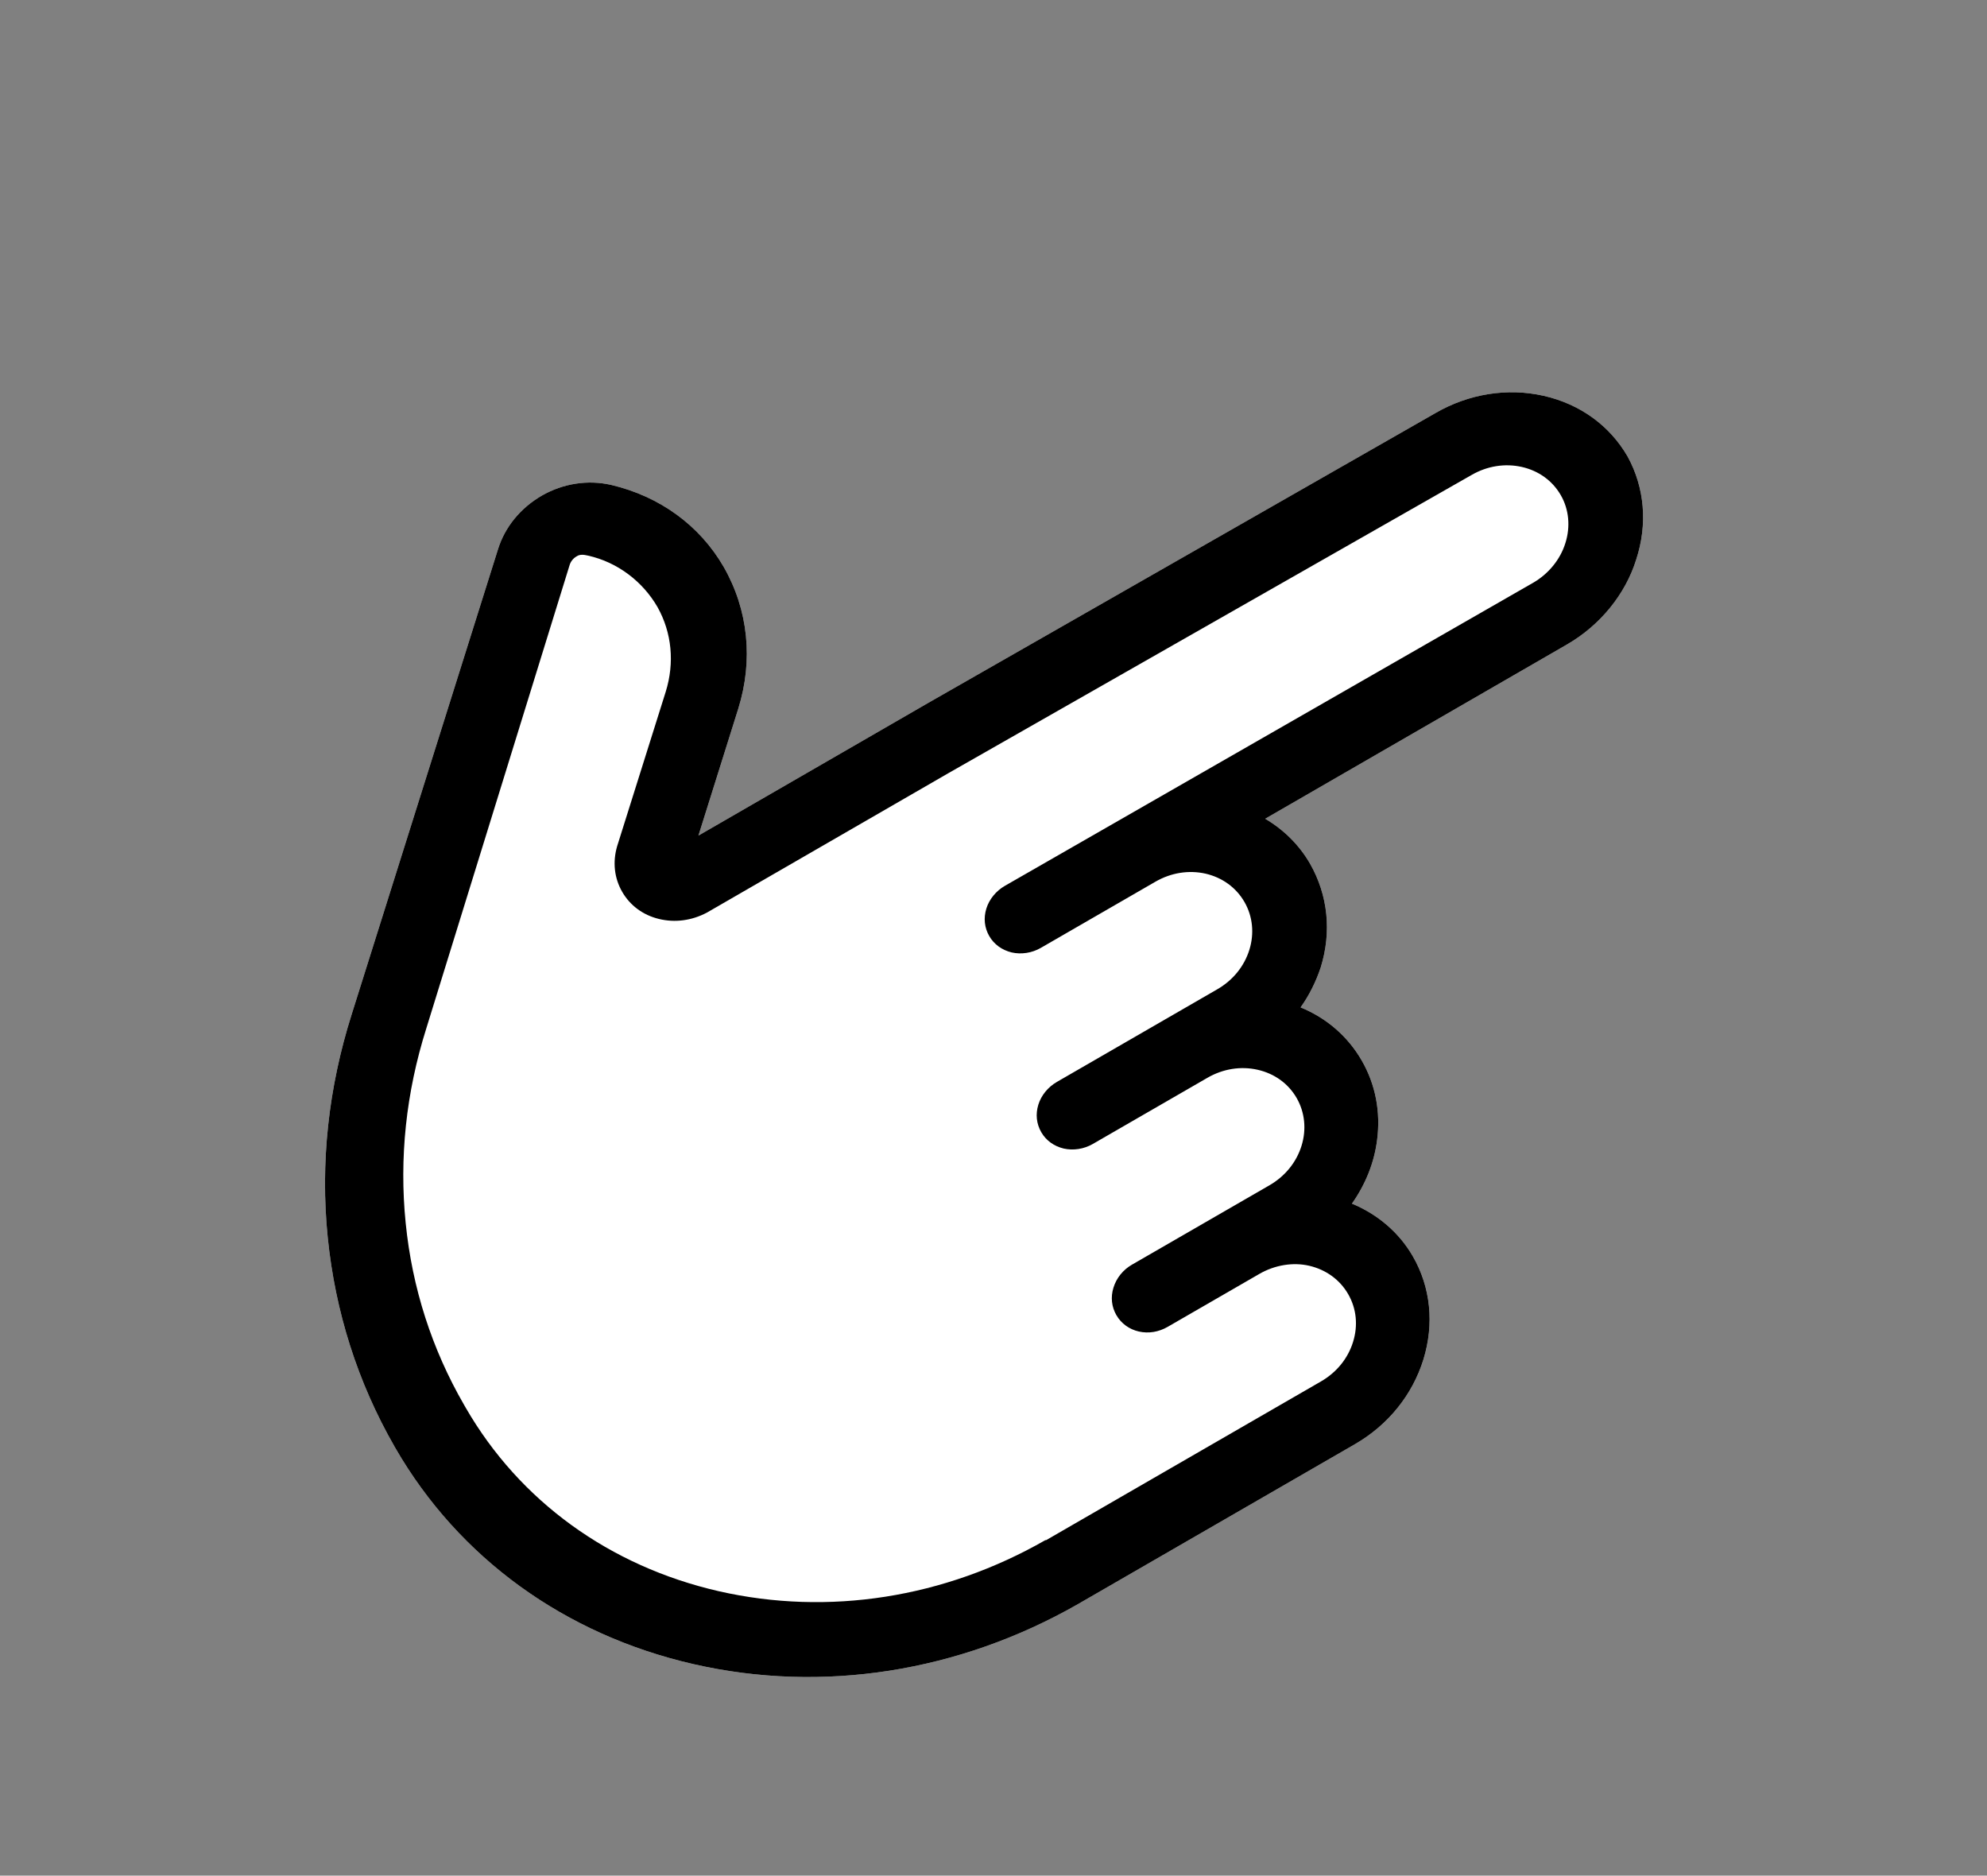
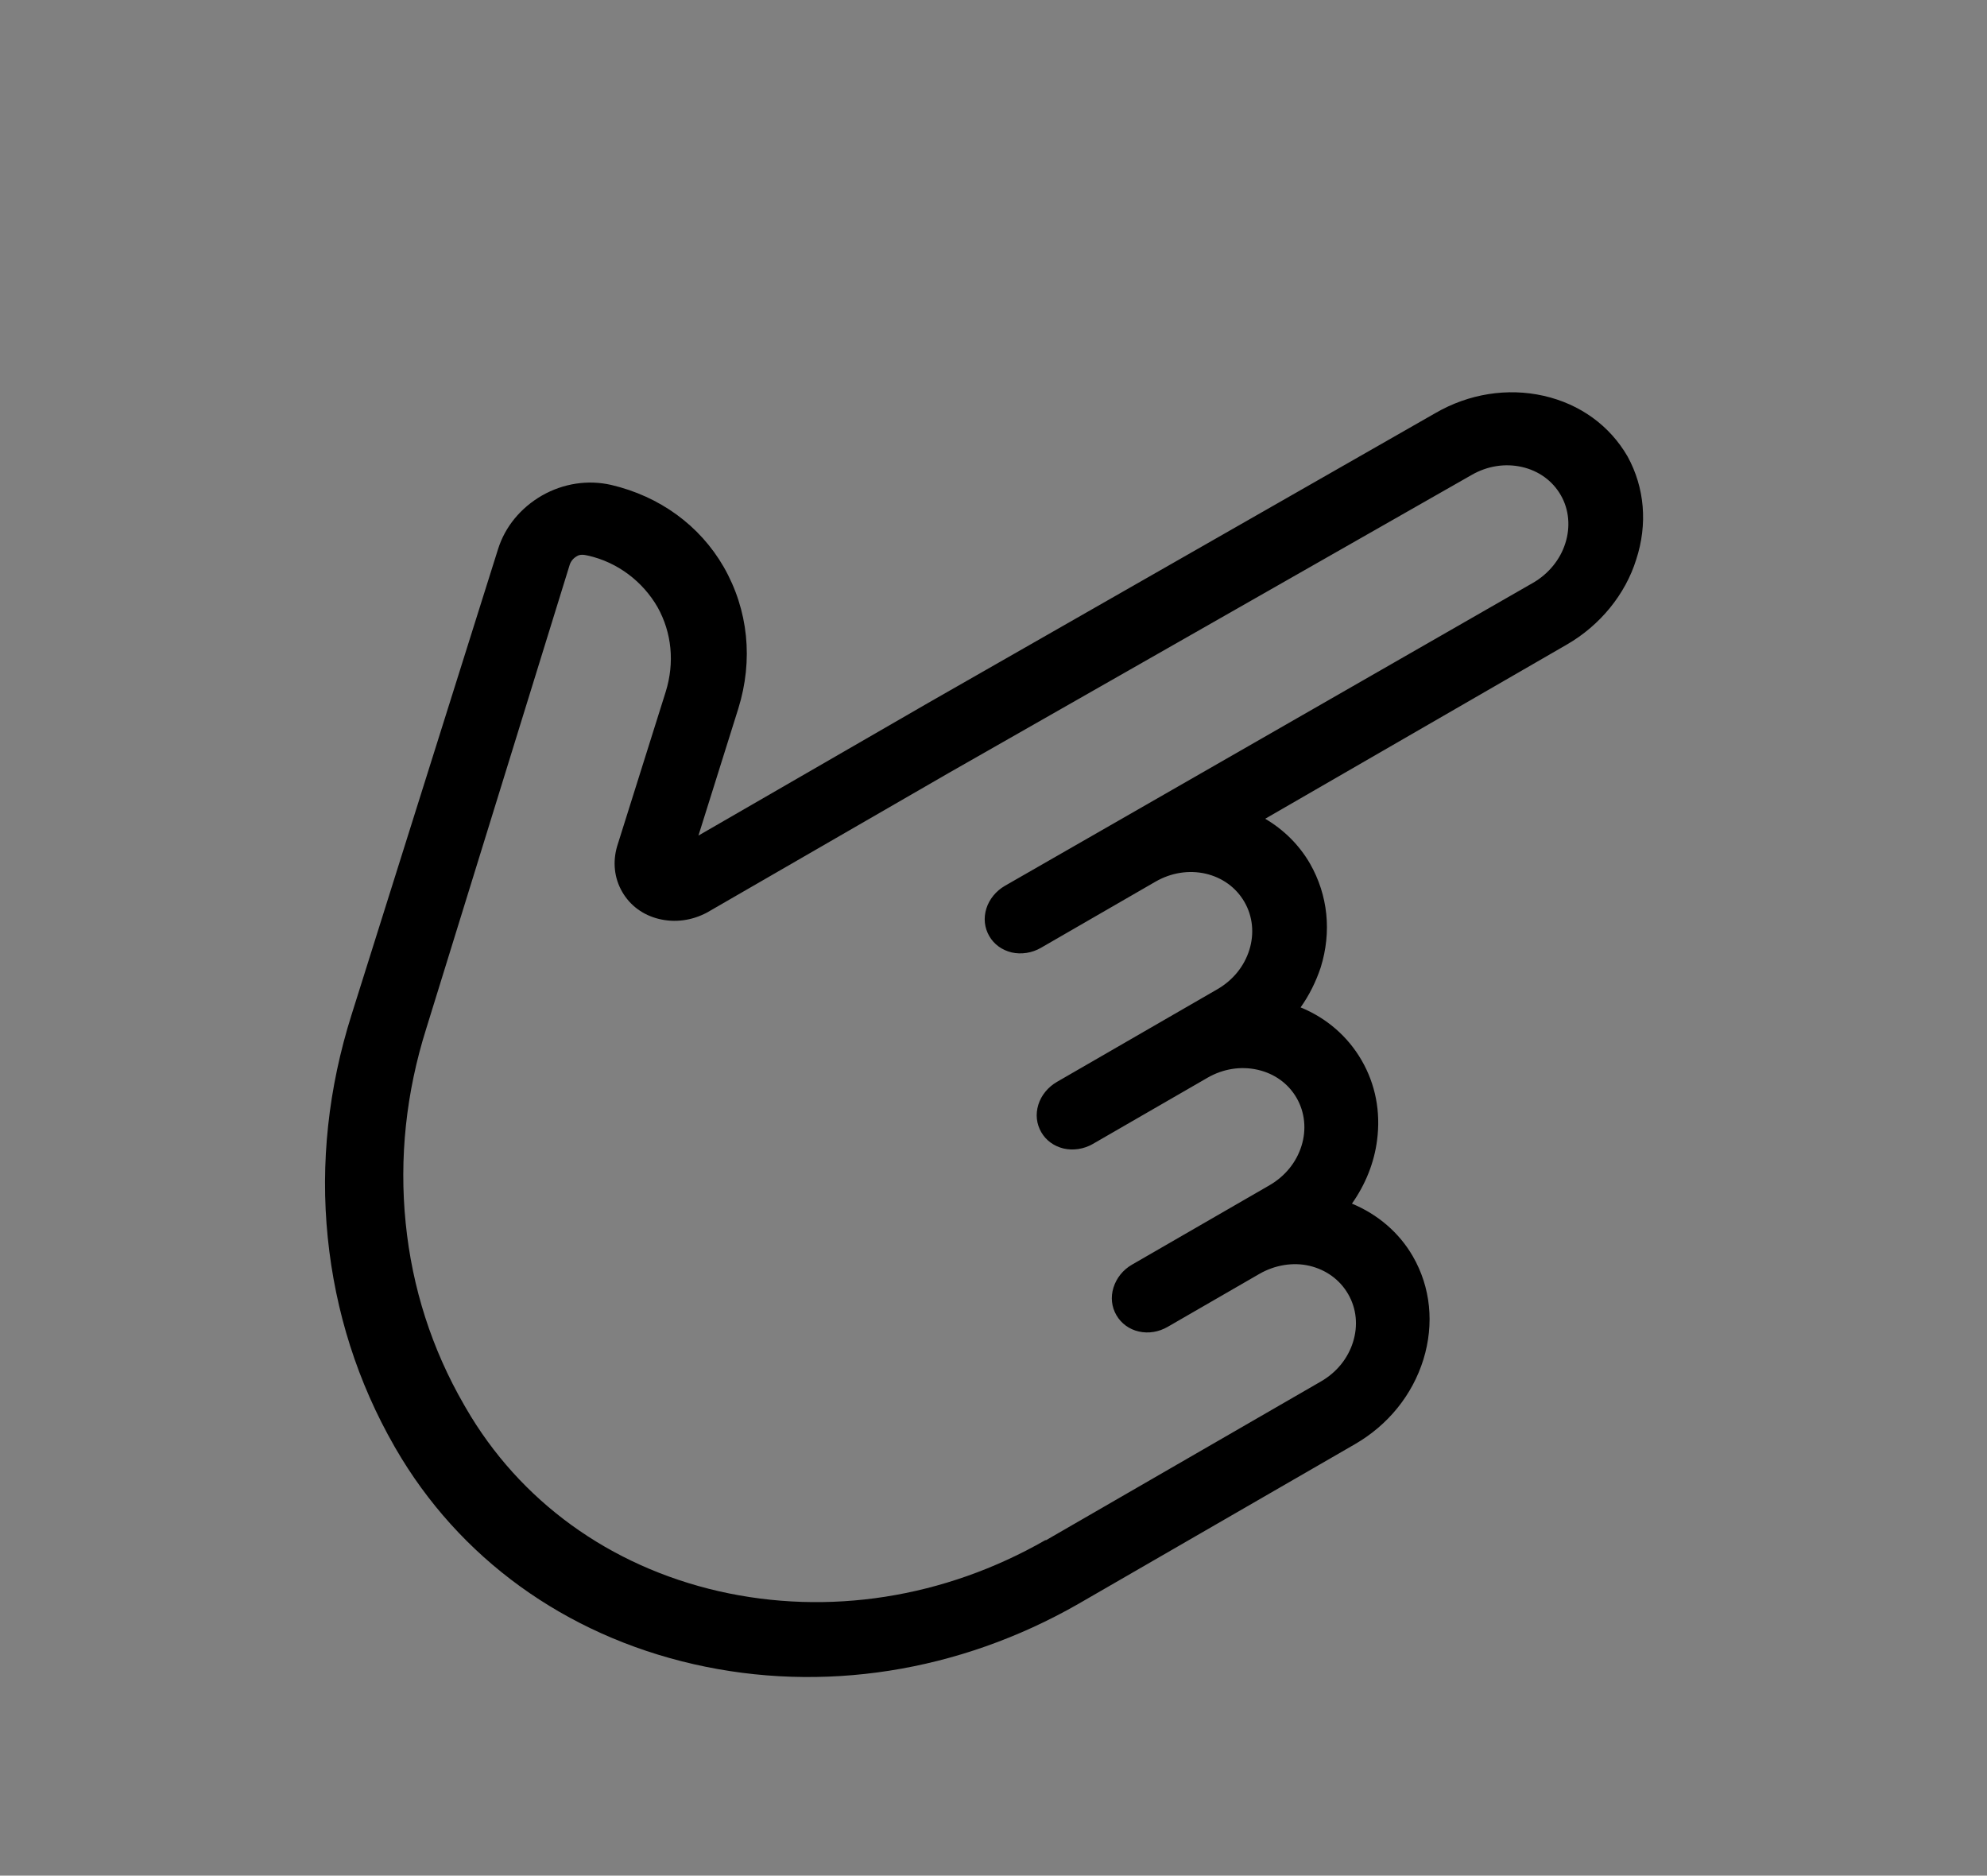
<svg xmlns="http://www.w3.org/2000/svg" width="89" height="84" viewBox="0 0 89 84" fill="none">
  <rect x="0" y="0" width="89" height="84" fill="#808080" stroke="none" />
-   <path d="M63.757 60.881C64.246 59.288 64.083 57.65 63.282 56.263C62.668 55.199 61.71 54.383 60.555 53.904C61.16 53.046 61.553 52.076 61.682 51.052C61.845 49.794 61.613 48.568 60.99 47.489C60.372 46.418 59.417 45.589 58.255 45.116C58.647 44.566 58.948 43.952 59.157 43.323C59.649 41.737 59.487 40.099 58.677 38.678C58.199 37.849 57.502 37.156 56.669 36.668L70.183 28.865C71.668 28.008 72.803 26.619 73.288 25.057C73.805 23.477 73.668 21.844 72.903 20.446C72.102 19.06 70.772 18.095 69.141 17.726C67.521 17.36 65.794 17.633 64.302 18.495L41.582 31.475L31.284 37.421L33.07 31.732C33.744 29.562 33.521 27.323 32.415 25.389C31.343 23.532 29.552 22.228 27.372 21.716C26.337 21.482 25.244 21.643 24.279 22.19C23.326 22.74 22.62 23.588 22.305 24.602L15.751 45.43C14.709 48.722 14.342 52.085 14.68 55.421C15.019 58.758 16.021 61.907 17.67 64.781L17.712 64.854C20.555 69.778 25.301 73.212 31.069 74.529C36.837 75.846 42.953 74.888 48.294 71.834L60.688 64.678C62.181 63.816 63.265 62.467 63.757 60.881Z" fill="white" />
  <path d="M63.757 60.881C64.246 59.288 64.083 57.65 63.282 56.263C62.668 55.199 61.71 54.383 60.555 53.904C61.16 53.046 61.553 52.076 61.682 51.052C61.845 49.794 61.613 48.568 60.99 47.489C60.372 46.418 59.417 45.589 58.255 45.116C58.647 44.566 58.948 43.952 59.157 43.323C59.649 41.737 59.487 40.099 58.677 38.678C58.199 37.849 57.502 37.156 56.669 36.668L70.183 28.865C71.668 28.008 72.803 26.619 73.288 25.057C73.805 23.477 73.668 21.844 72.903 20.446C72.102 19.06 70.772 18.095 69.141 17.726C67.521 17.36 65.794 17.633 64.302 18.495L41.582 31.475L31.284 37.421L33.07 31.732C33.744 29.562 33.521 27.323 32.415 25.389C31.343 23.532 29.552 22.228 27.372 21.716C26.337 21.482 25.244 21.643 24.279 22.19C23.326 22.74 22.62 23.588 22.305 24.602L15.751 45.43C14.709 48.722 14.342 52.085 14.68 55.421C15.019 58.758 16.021 61.907 17.67 64.781L17.712 64.854C20.555 69.778 25.301 73.212 31.069 74.529C36.837 75.846 42.953 74.888 48.294 71.834L60.688 64.678C62.181 63.816 63.265 62.467 63.757 60.881ZM46.831 68.97C42.297 71.569 37.1 72.377 32.2 71.263C27.297 70.141 23.271 67.221 20.861 63.046L20.785 62.914C19.344 60.419 18.462 57.68 18.171 54.775C17.877 51.863 18.187 48.935 19.092 46.065L25.515 25.302C25.563 25.147 25.672 25.006 25.823 24.919C25.973 24.813 26.16 24.842 26.33 24.881C27.665 25.176 28.795 26.05 29.451 27.188C30.092 28.334 30.222 29.678 29.819 30.978L27.642 37.899C27.436 38.605 27.513 39.324 27.869 39.941C28.22 40.55 28.797 40.98 29.511 41.154C30.226 41.329 30.986 41.233 31.673 40.865L42.472 34.63L65.915 21.271C66.614 20.868 67.409 20.742 68.164 20.912C68.919 21.083 69.537 21.529 69.909 22.175C70.278 22.813 70.348 23.595 70.114 24.326C69.888 25.054 69.362 25.7 68.671 26.099L45.011 39.671C44.614 39.9 44.31 40.271 44.18 40.689C44.047 41.118 44.095 41.55 44.311 41.924C44.527 42.298 44.885 42.551 45.316 42.655C45.742 42.752 46.22 42.681 46.617 42.452L51.754 39.486C52.453 39.083 53.248 38.956 54.003 39.127C54.75 39.302 55.367 39.748 55.74 40.394C56.113 41.039 56.187 41.809 55.961 42.536C55.731 43.276 55.224 43.901 54.525 44.304L47.34 48.453C46.943 48.682 46.638 49.053 46.509 49.471C46.376 49.9 46.424 50.332 46.64 50.706C46.856 51.081 47.214 51.334 47.644 51.437C48.07 51.534 48.548 51.463 48.945 51.234L54.083 48.268C54.781 47.865 55.576 47.738 56.331 47.909C57.086 48.08 57.704 48.526 58.077 49.171C58.449 49.817 58.523 50.587 58.297 51.314C58.068 52.053 57.56 52.678 56.862 53.082L50.7 56.639C50.303 56.868 50.007 57.235 49.874 57.664C49.74 58.094 49.789 58.526 50.005 58.9C50.221 59.274 50.583 59.535 51.009 59.631C51.447 59.73 51.901 59.654 52.306 59.42L56.411 57.05C57.094 56.656 57.913 56.516 58.648 56.688C59.395 56.864 60.012 57.31 60.385 57.955C60.758 58.601 60.835 59.359 60.605 60.098C60.376 60.837 59.869 61.462 59.17 61.866L46.847 68.981L46.831 68.97Z" fill="black" />
</svg>